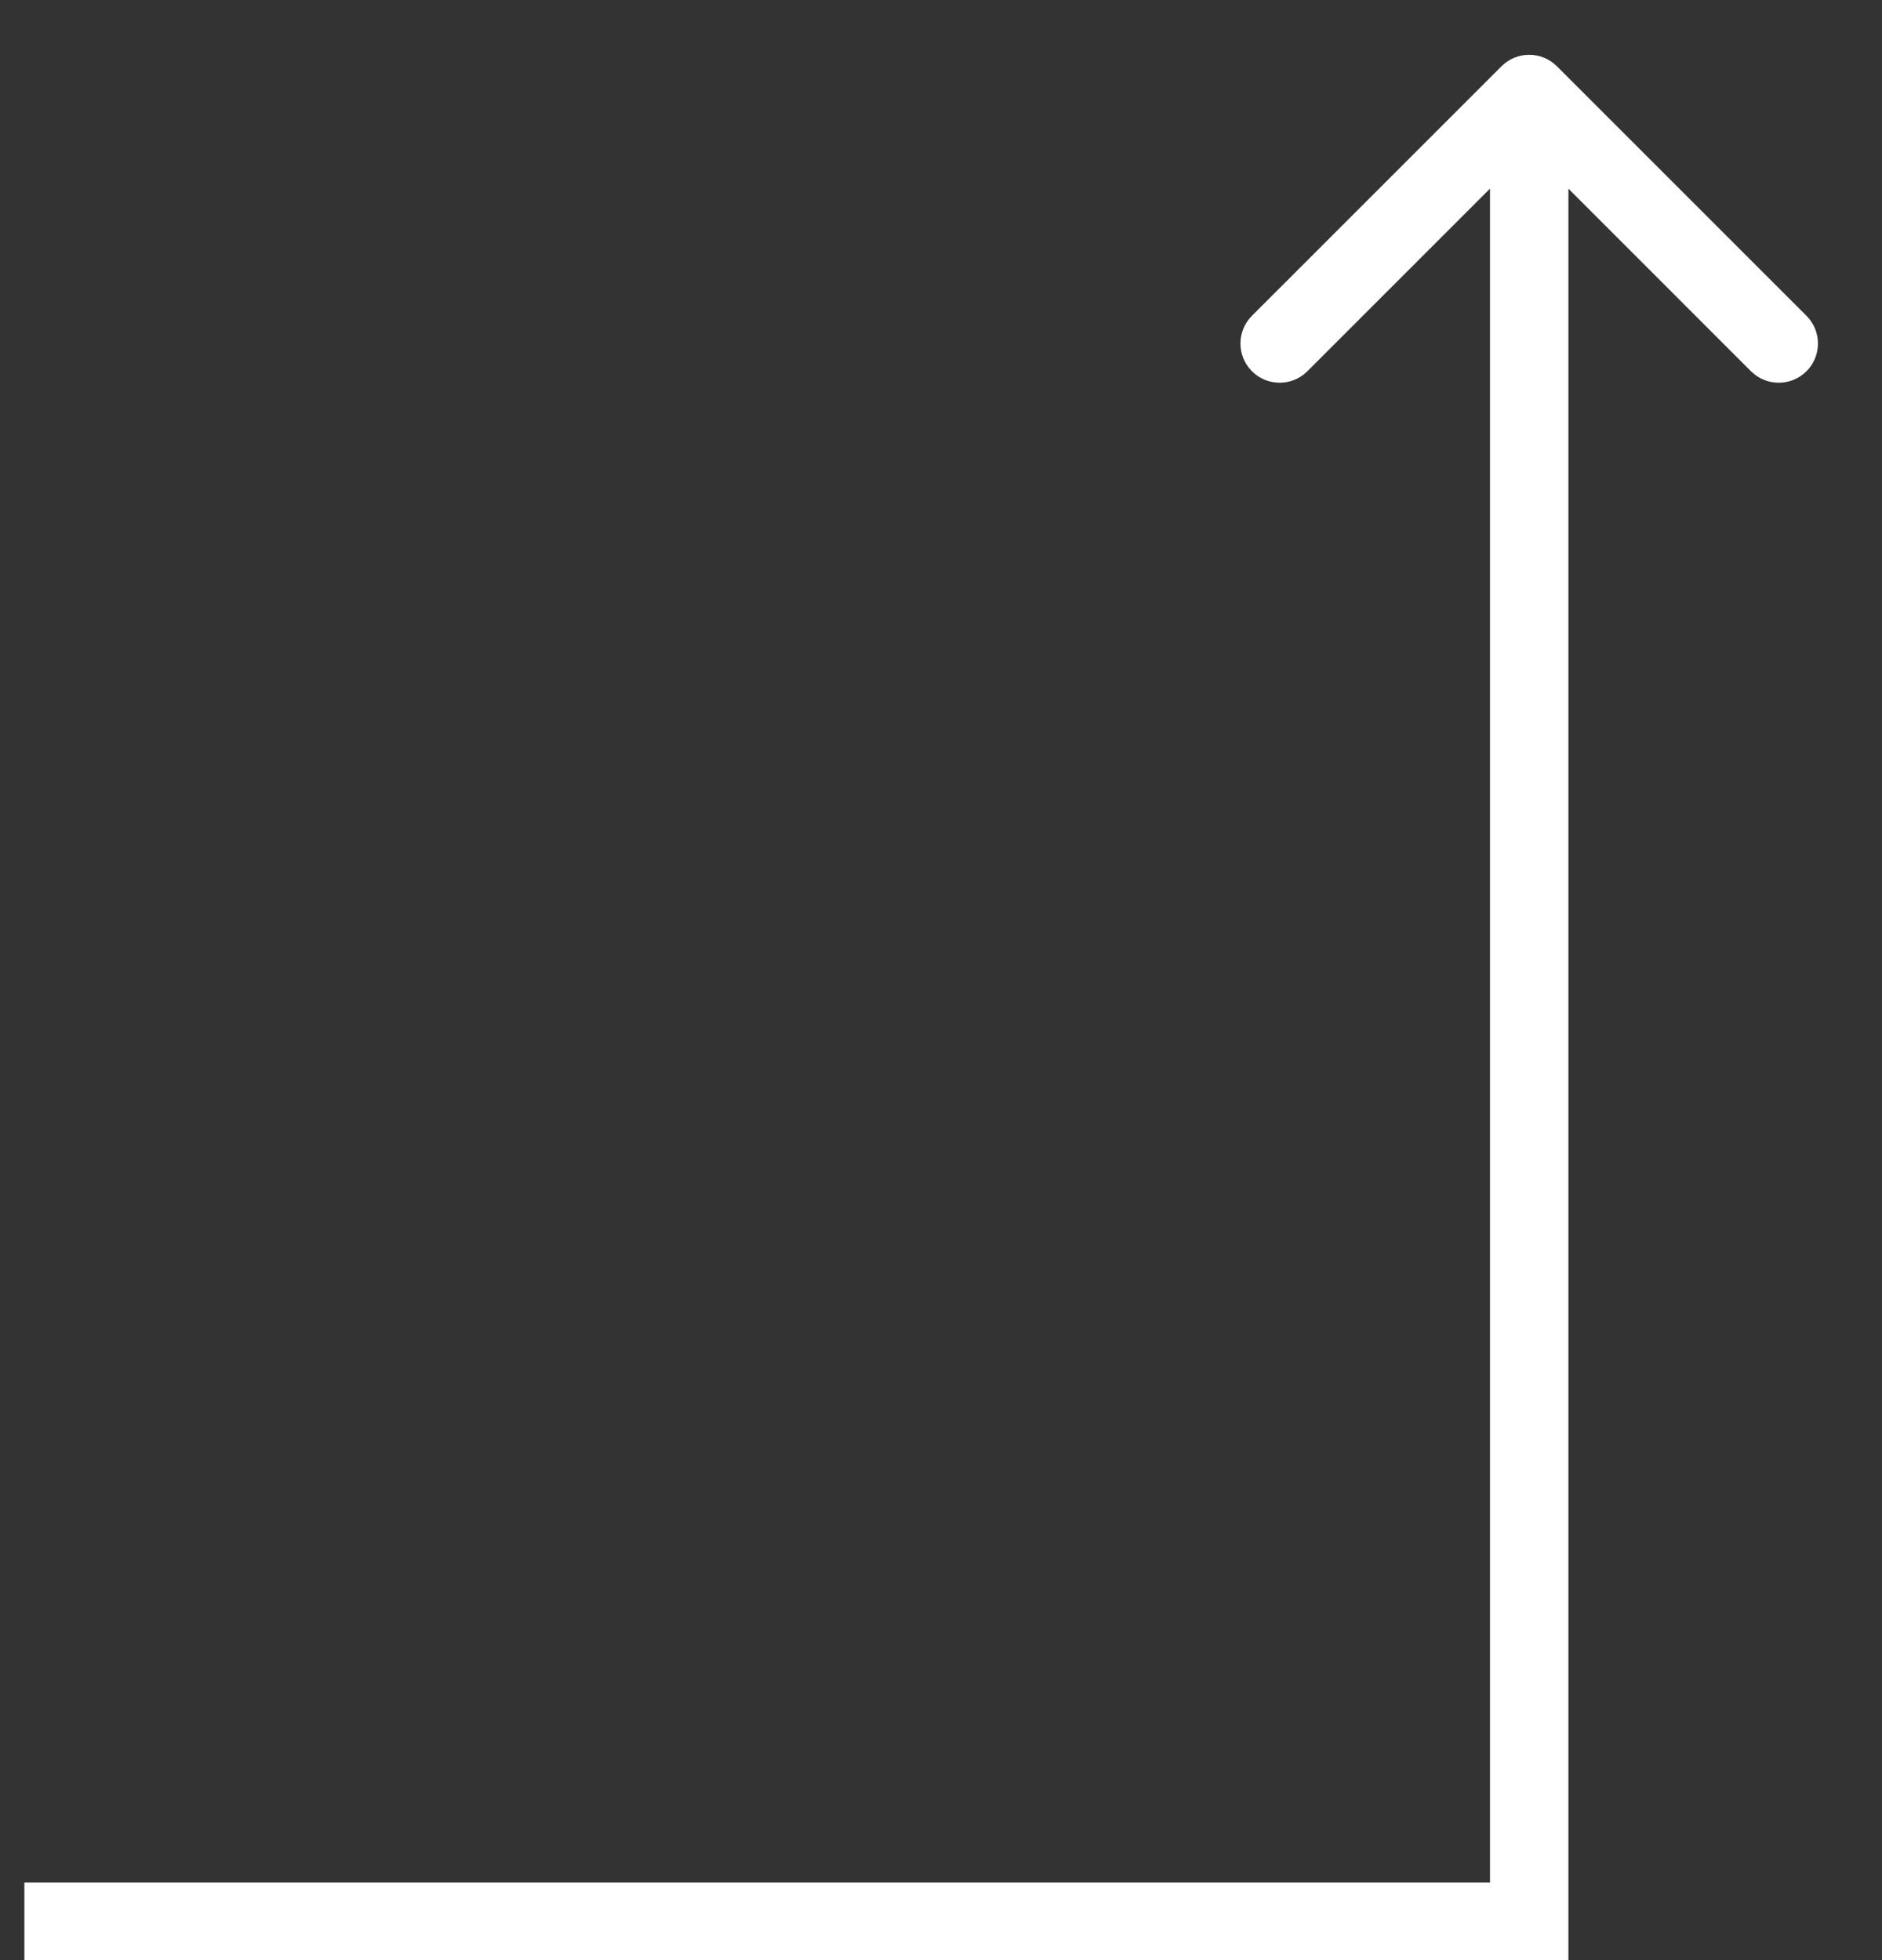
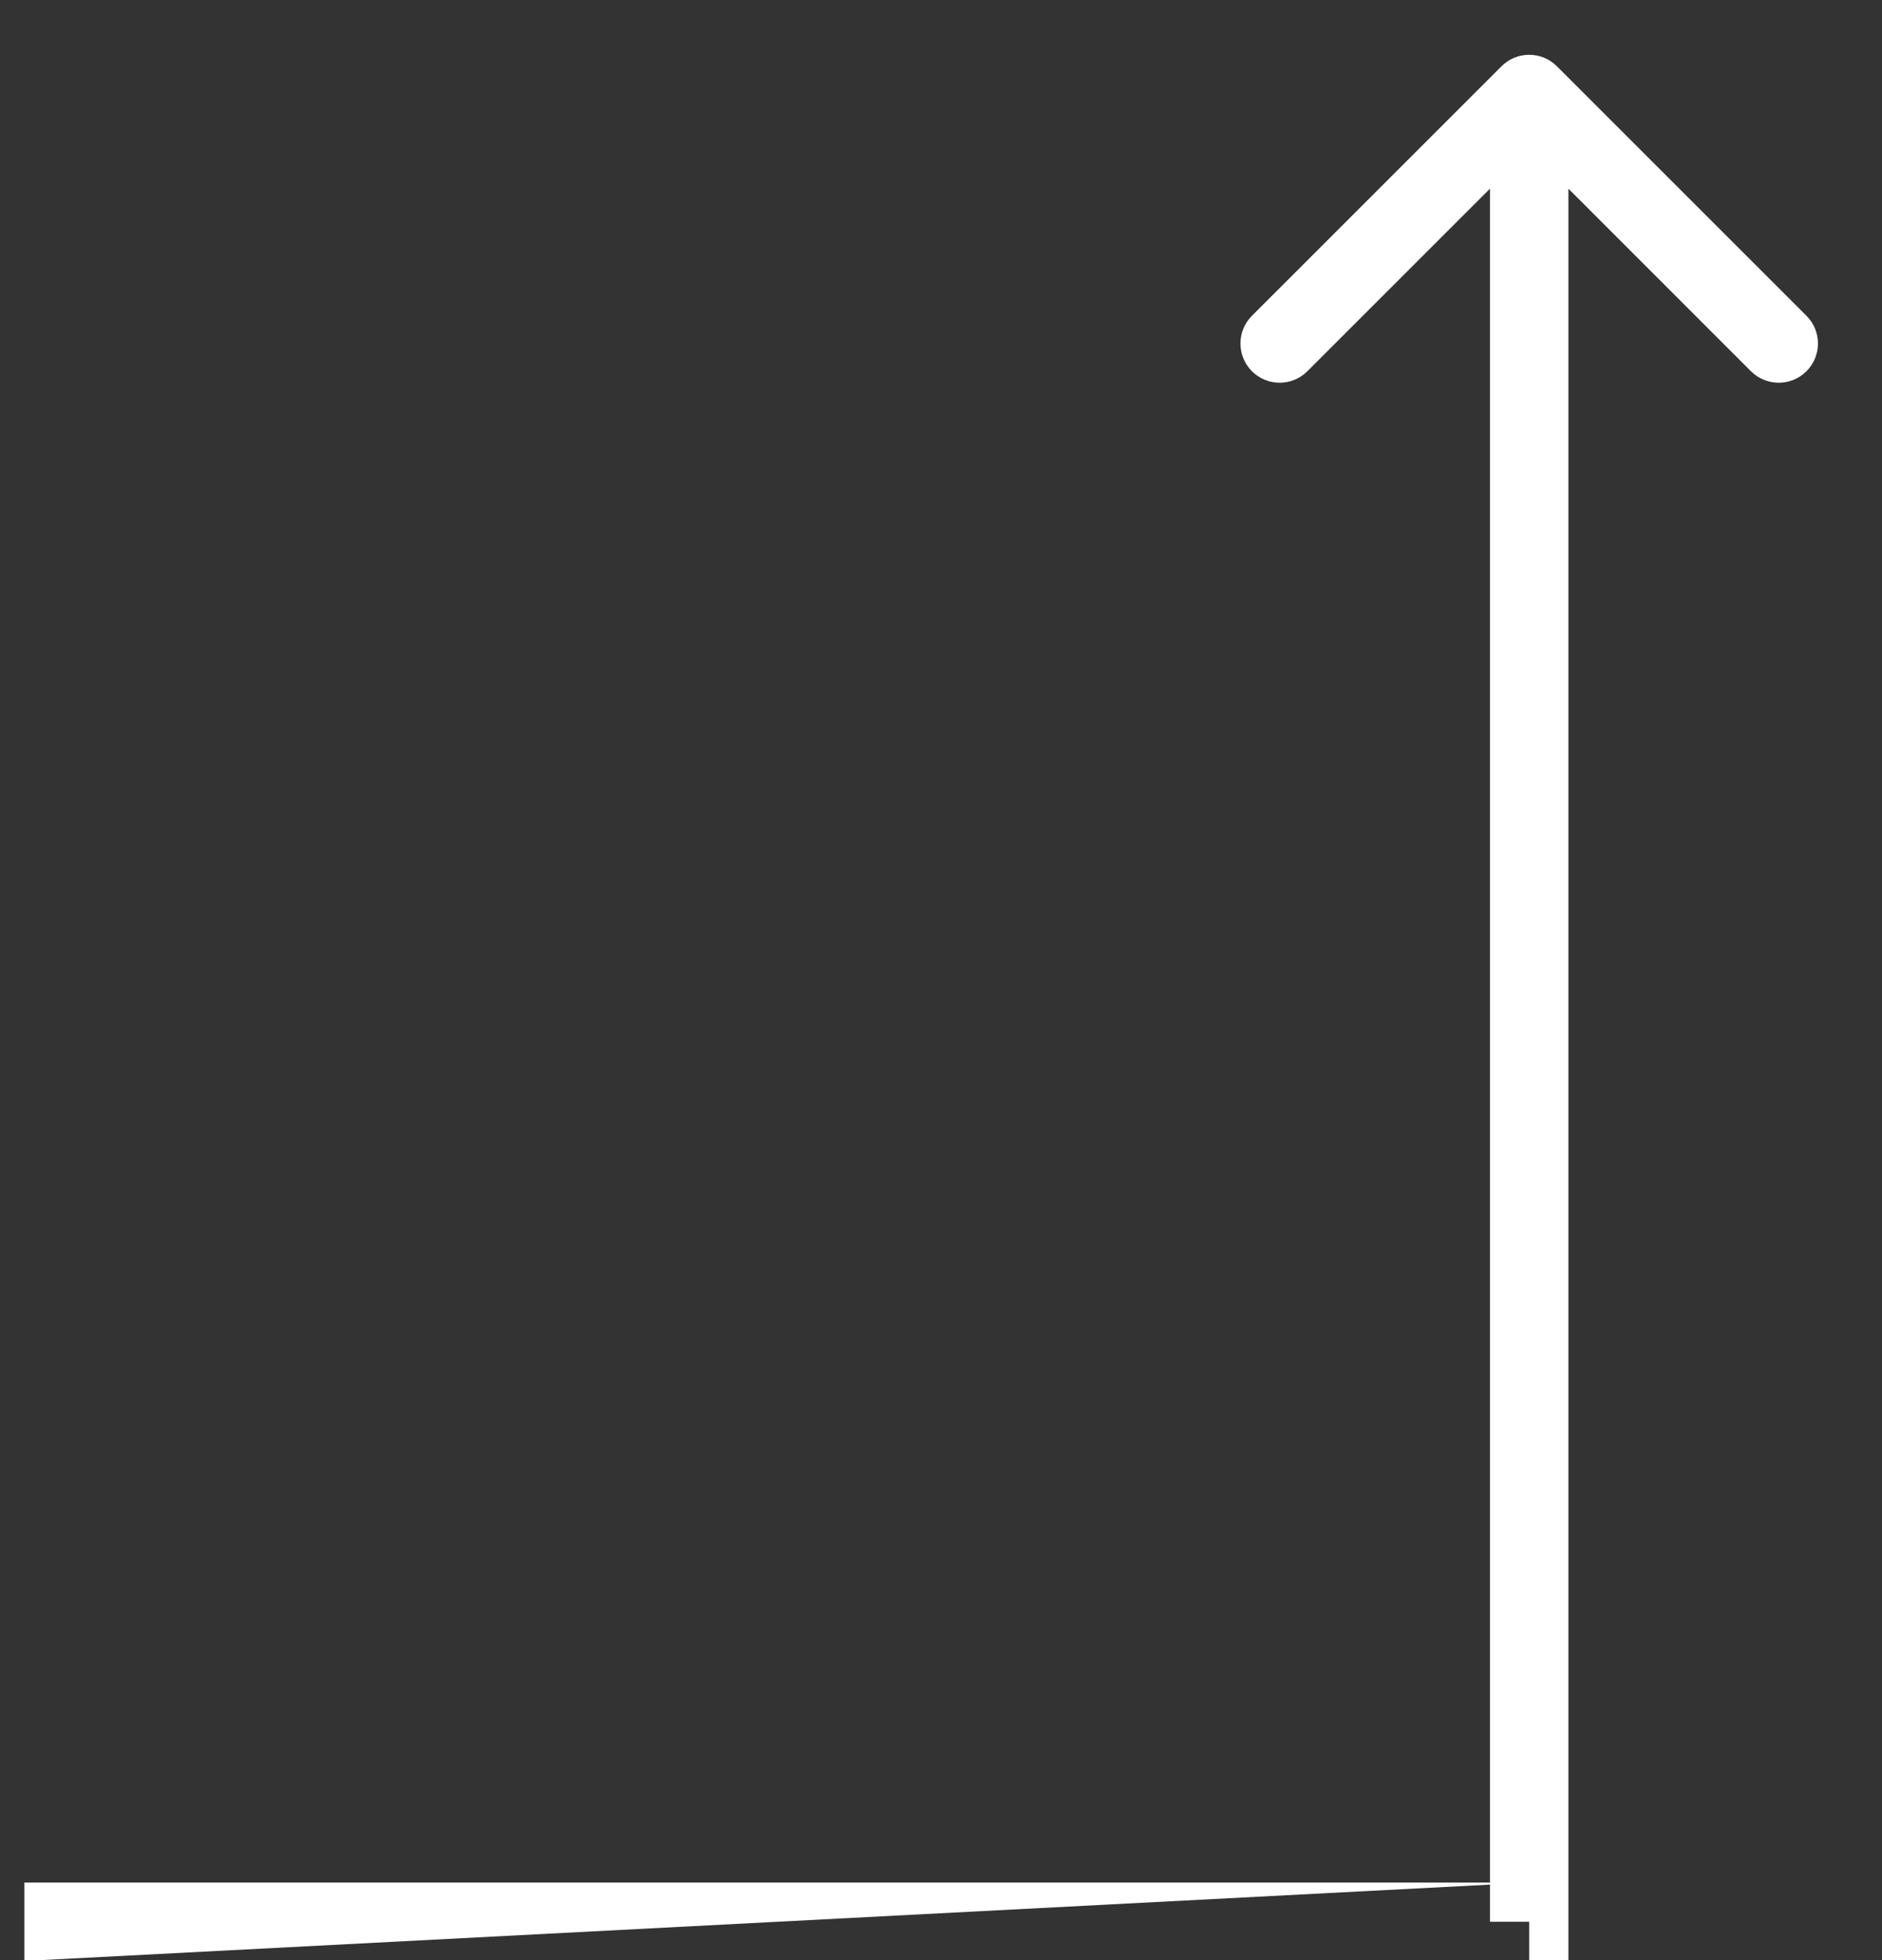
<svg xmlns="http://www.w3.org/2000/svg" width="24" height="25" viewBox="0 0 24 25" fill="none">
  <rect x="0" y="0" width="24" height="25" fill="#333333" stroke="none" />
-   <path d="M19.501 24.511L19.501 25.011L20.001 25.011V24.511H19.501ZM19.855 0.846C19.659 0.65 19.343 0.65 19.147 0.846L15.965 4.028C15.77 4.223 15.77 4.539 15.965 4.735C16.161 4.93 16.477 4.93 16.672 4.735L19.501 1.906L22.329 4.735C22.525 4.93 22.841 4.93 23.037 4.735C23.232 4.539 23.232 4.223 23.037 4.028L19.855 0.846ZM0.311 25.011L19.501 25.011L19.501 24.011L0.311 24.011L0.311 25.011ZM20.001 24.511V1.199H19.001V24.511H20.001Z" fill="white" />
+   <path d="M19.501 24.511L19.501 25.011L20.001 25.011V24.511H19.501ZM19.855 0.846C19.659 0.65 19.343 0.65 19.147 0.846L15.965 4.028C15.77 4.223 15.77 4.539 15.965 4.735C16.161 4.93 16.477 4.93 16.672 4.735L19.501 1.906L22.329 4.735C22.525 4.93 22.841 4.93 23.037 4.735C23.232 4.539 23.232 4.223 23.037 4.028L19.855 0.846ZM0.311 25.011L19.501 24.011L0.311 24.011L0.311 25.011ZM20.001 24.511V1.199H19.001V24.511H20.001Z" fill="white" />
</svg>